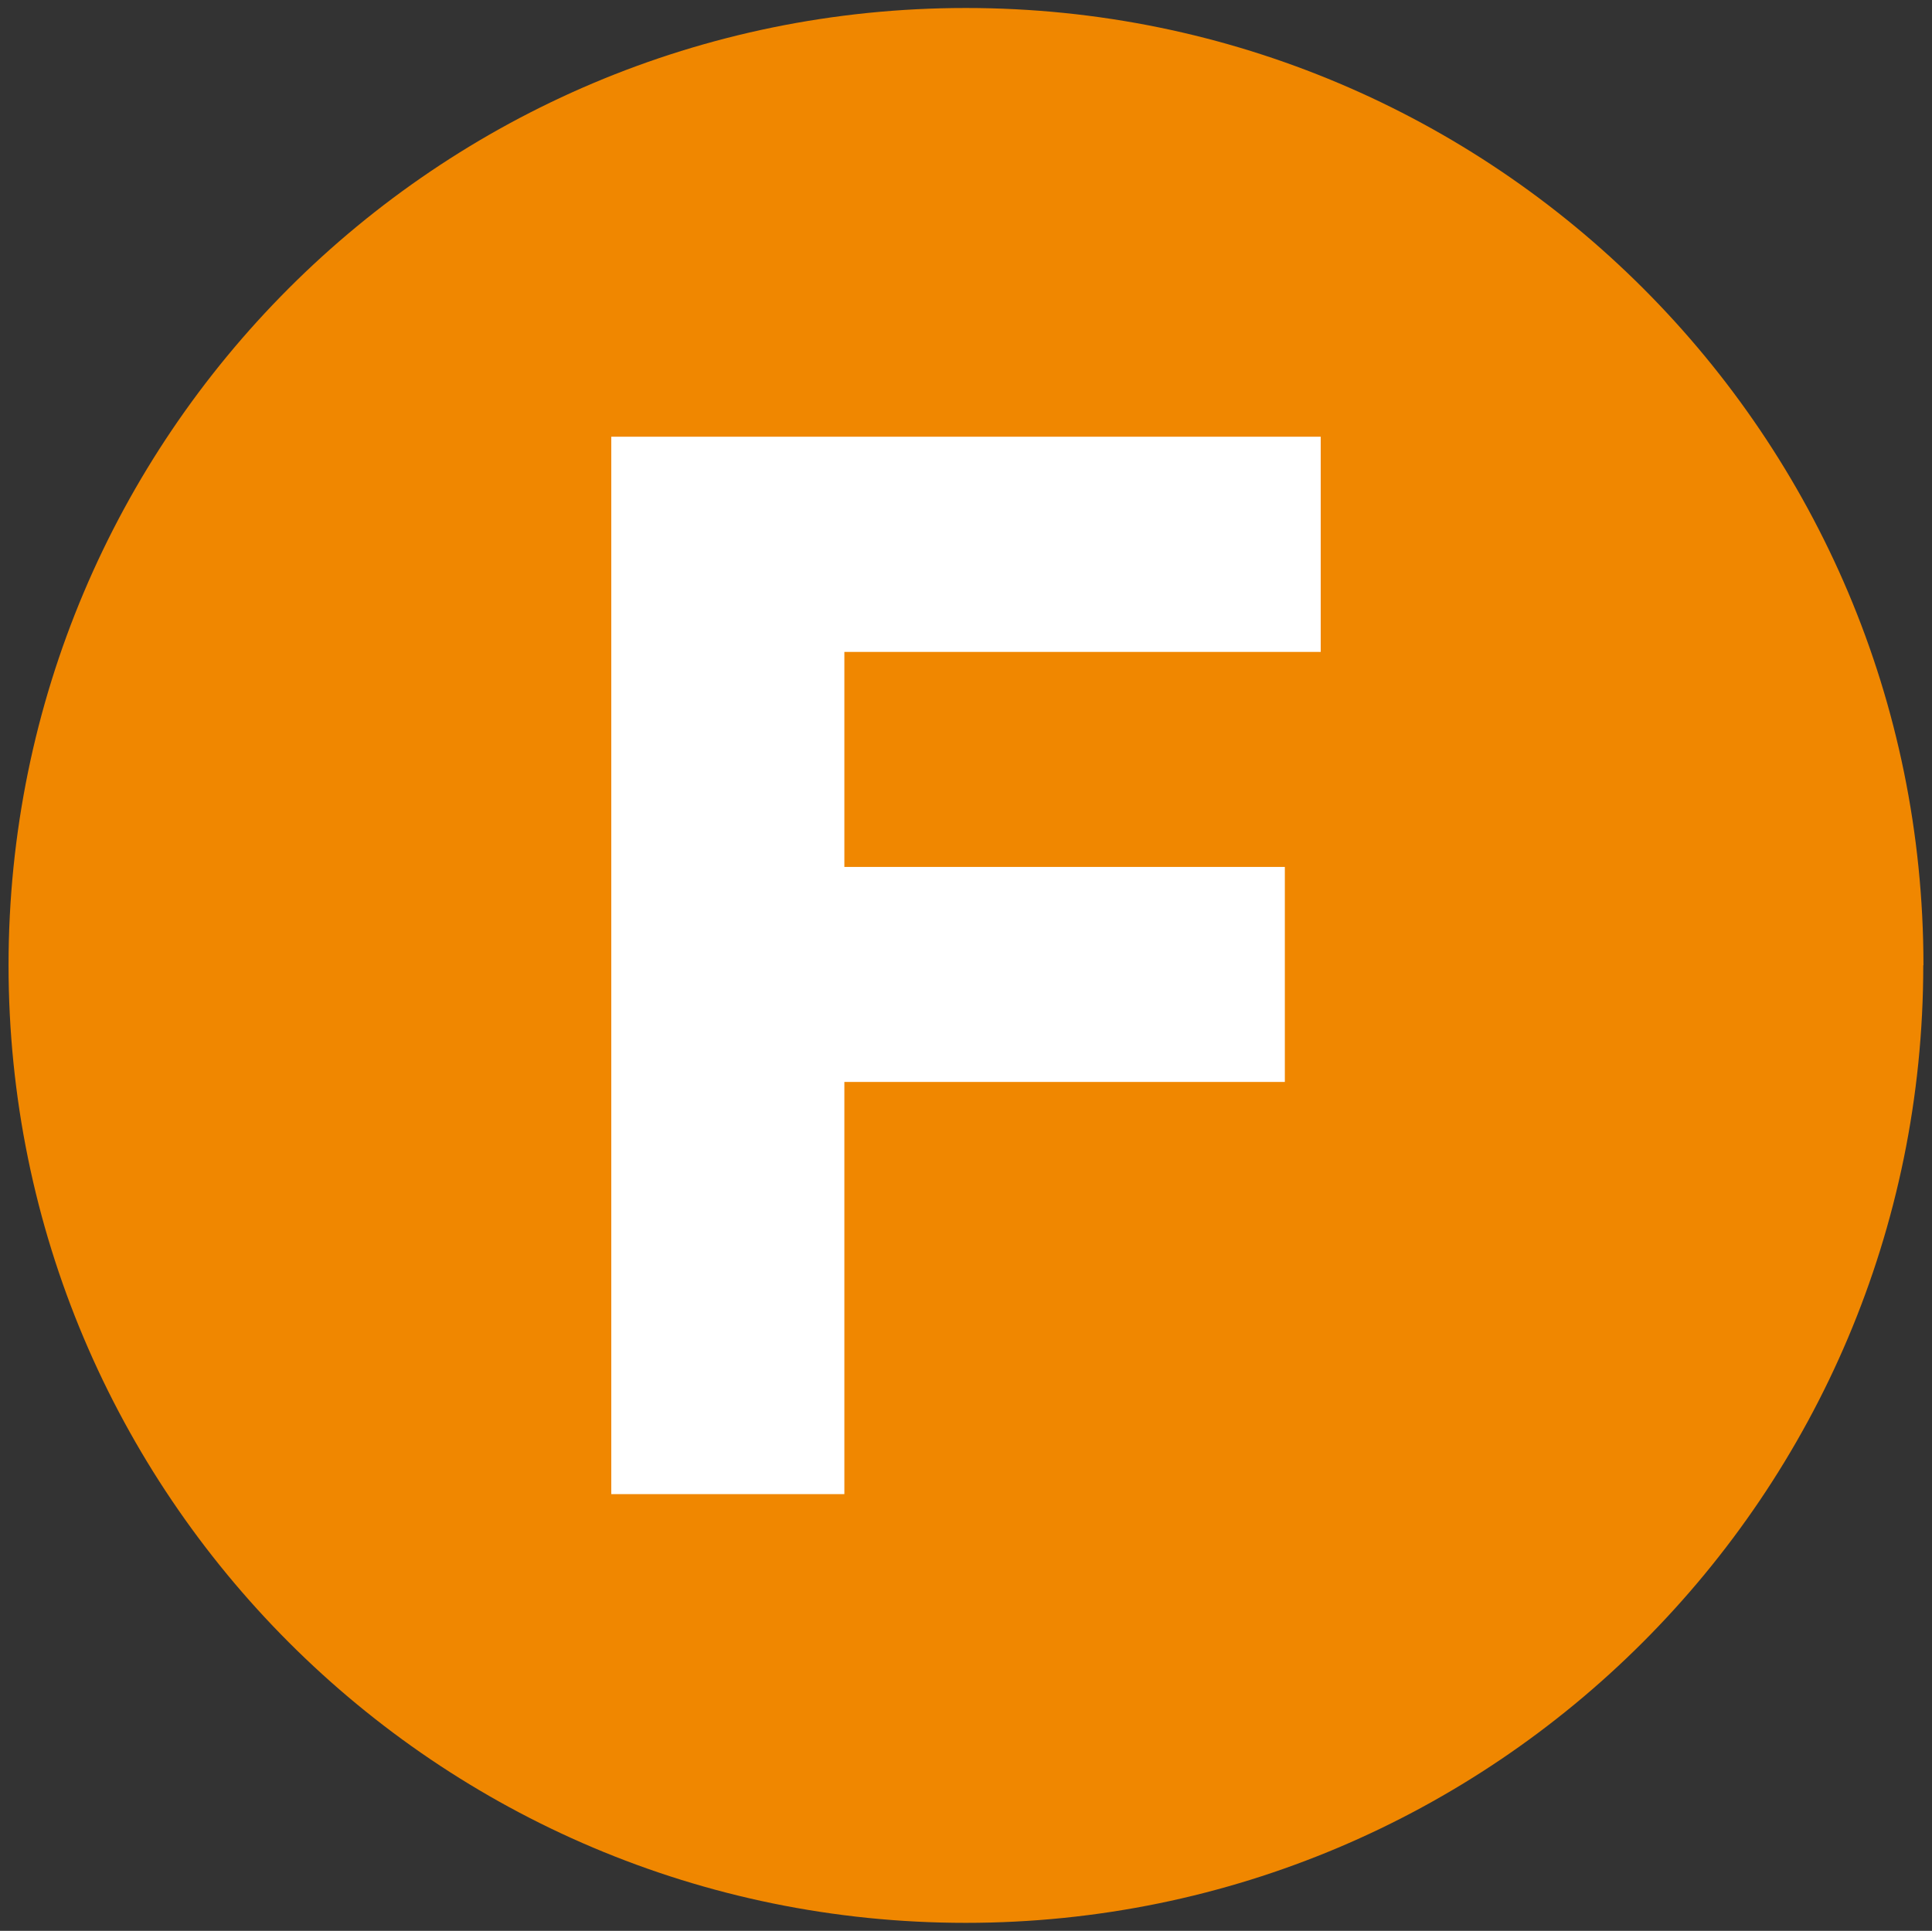
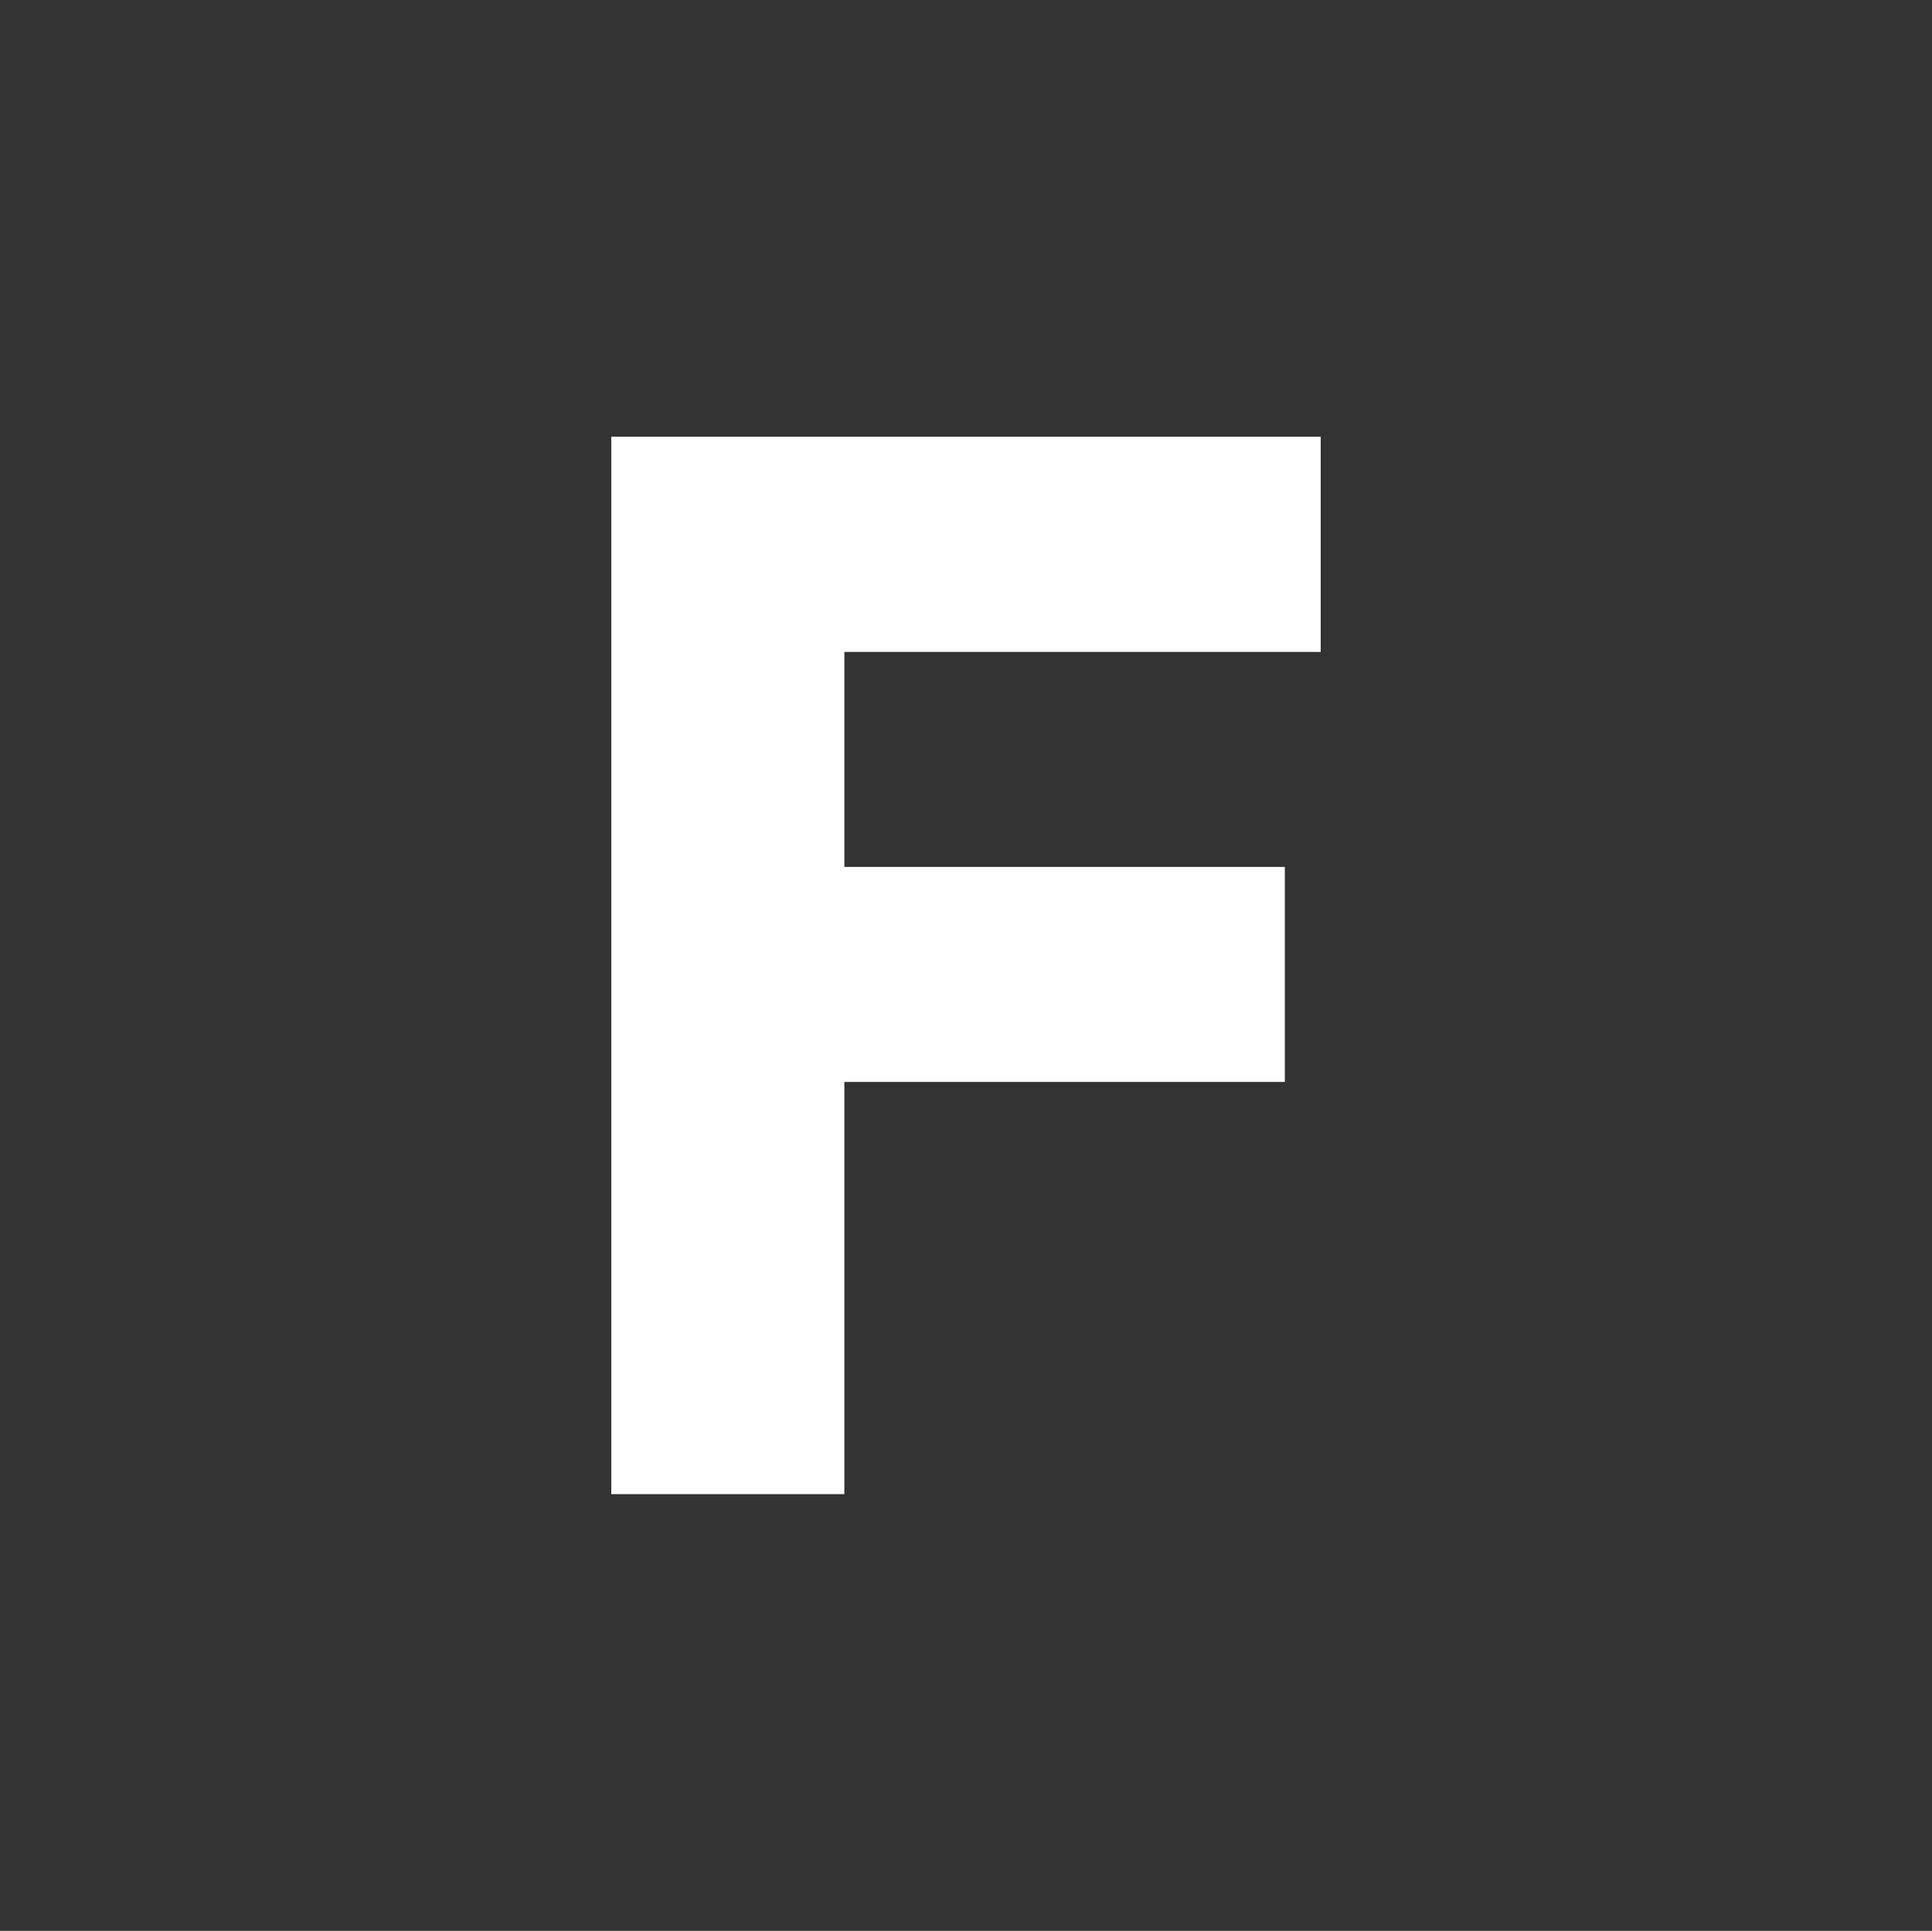
<svg xmlns="http://www.w3.org/2000/svg" id="a" data-name="Calque 1" viewBox="0 0 103.95 103.9">
  <rect x="0" y="0" width="103.95" height="103.9" fill="#333333" stroke="none" />
-   <path d="M103.49,51.94C103.49,23.48,80.44.43,51.97.43S.46,23.48.46,51.94s23.05,51.53,51.5,51.53,51.52-23.08,51.52-51.53" fill="#f08700" />
  <polygon points="32.89 23.5 71.06 23.5 71.06 35.08 45.43 35.08 45.43 46.65 69.13 46.65 69.13 58.22 45.43 58.22 45.43 80.4 32.89 80.4 32.89 23.5" fill="#fff" />
</svg>